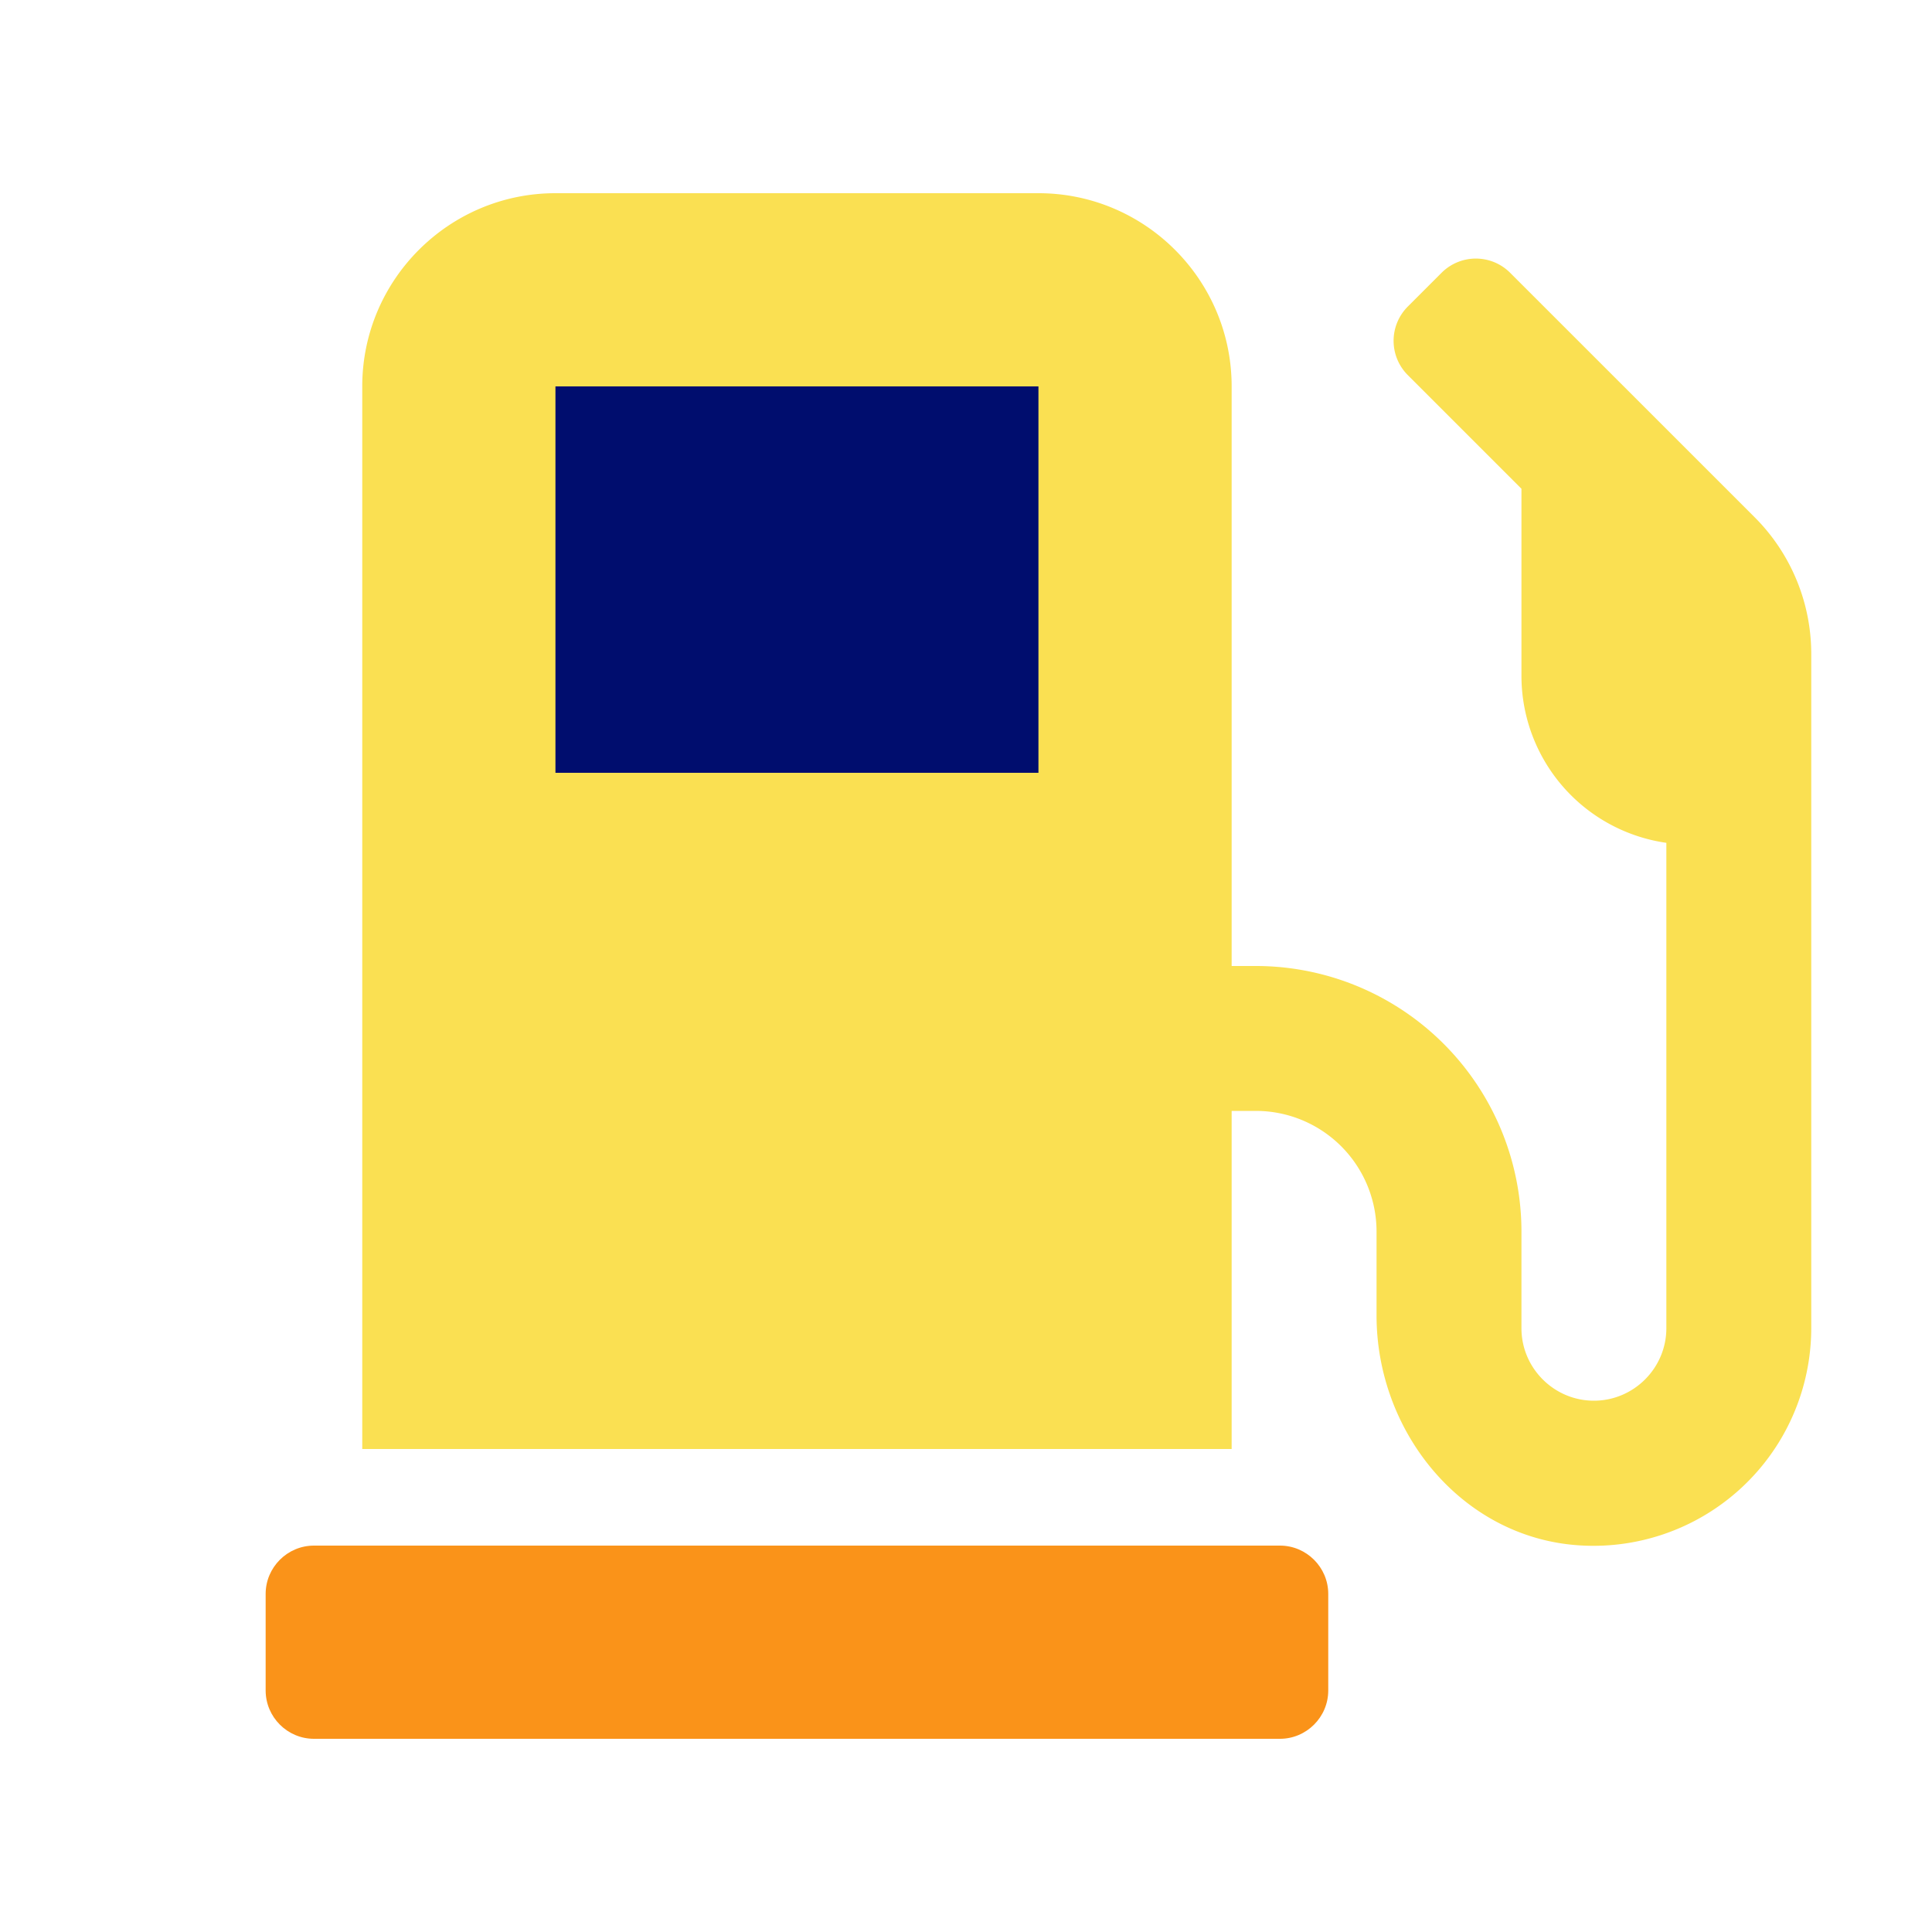
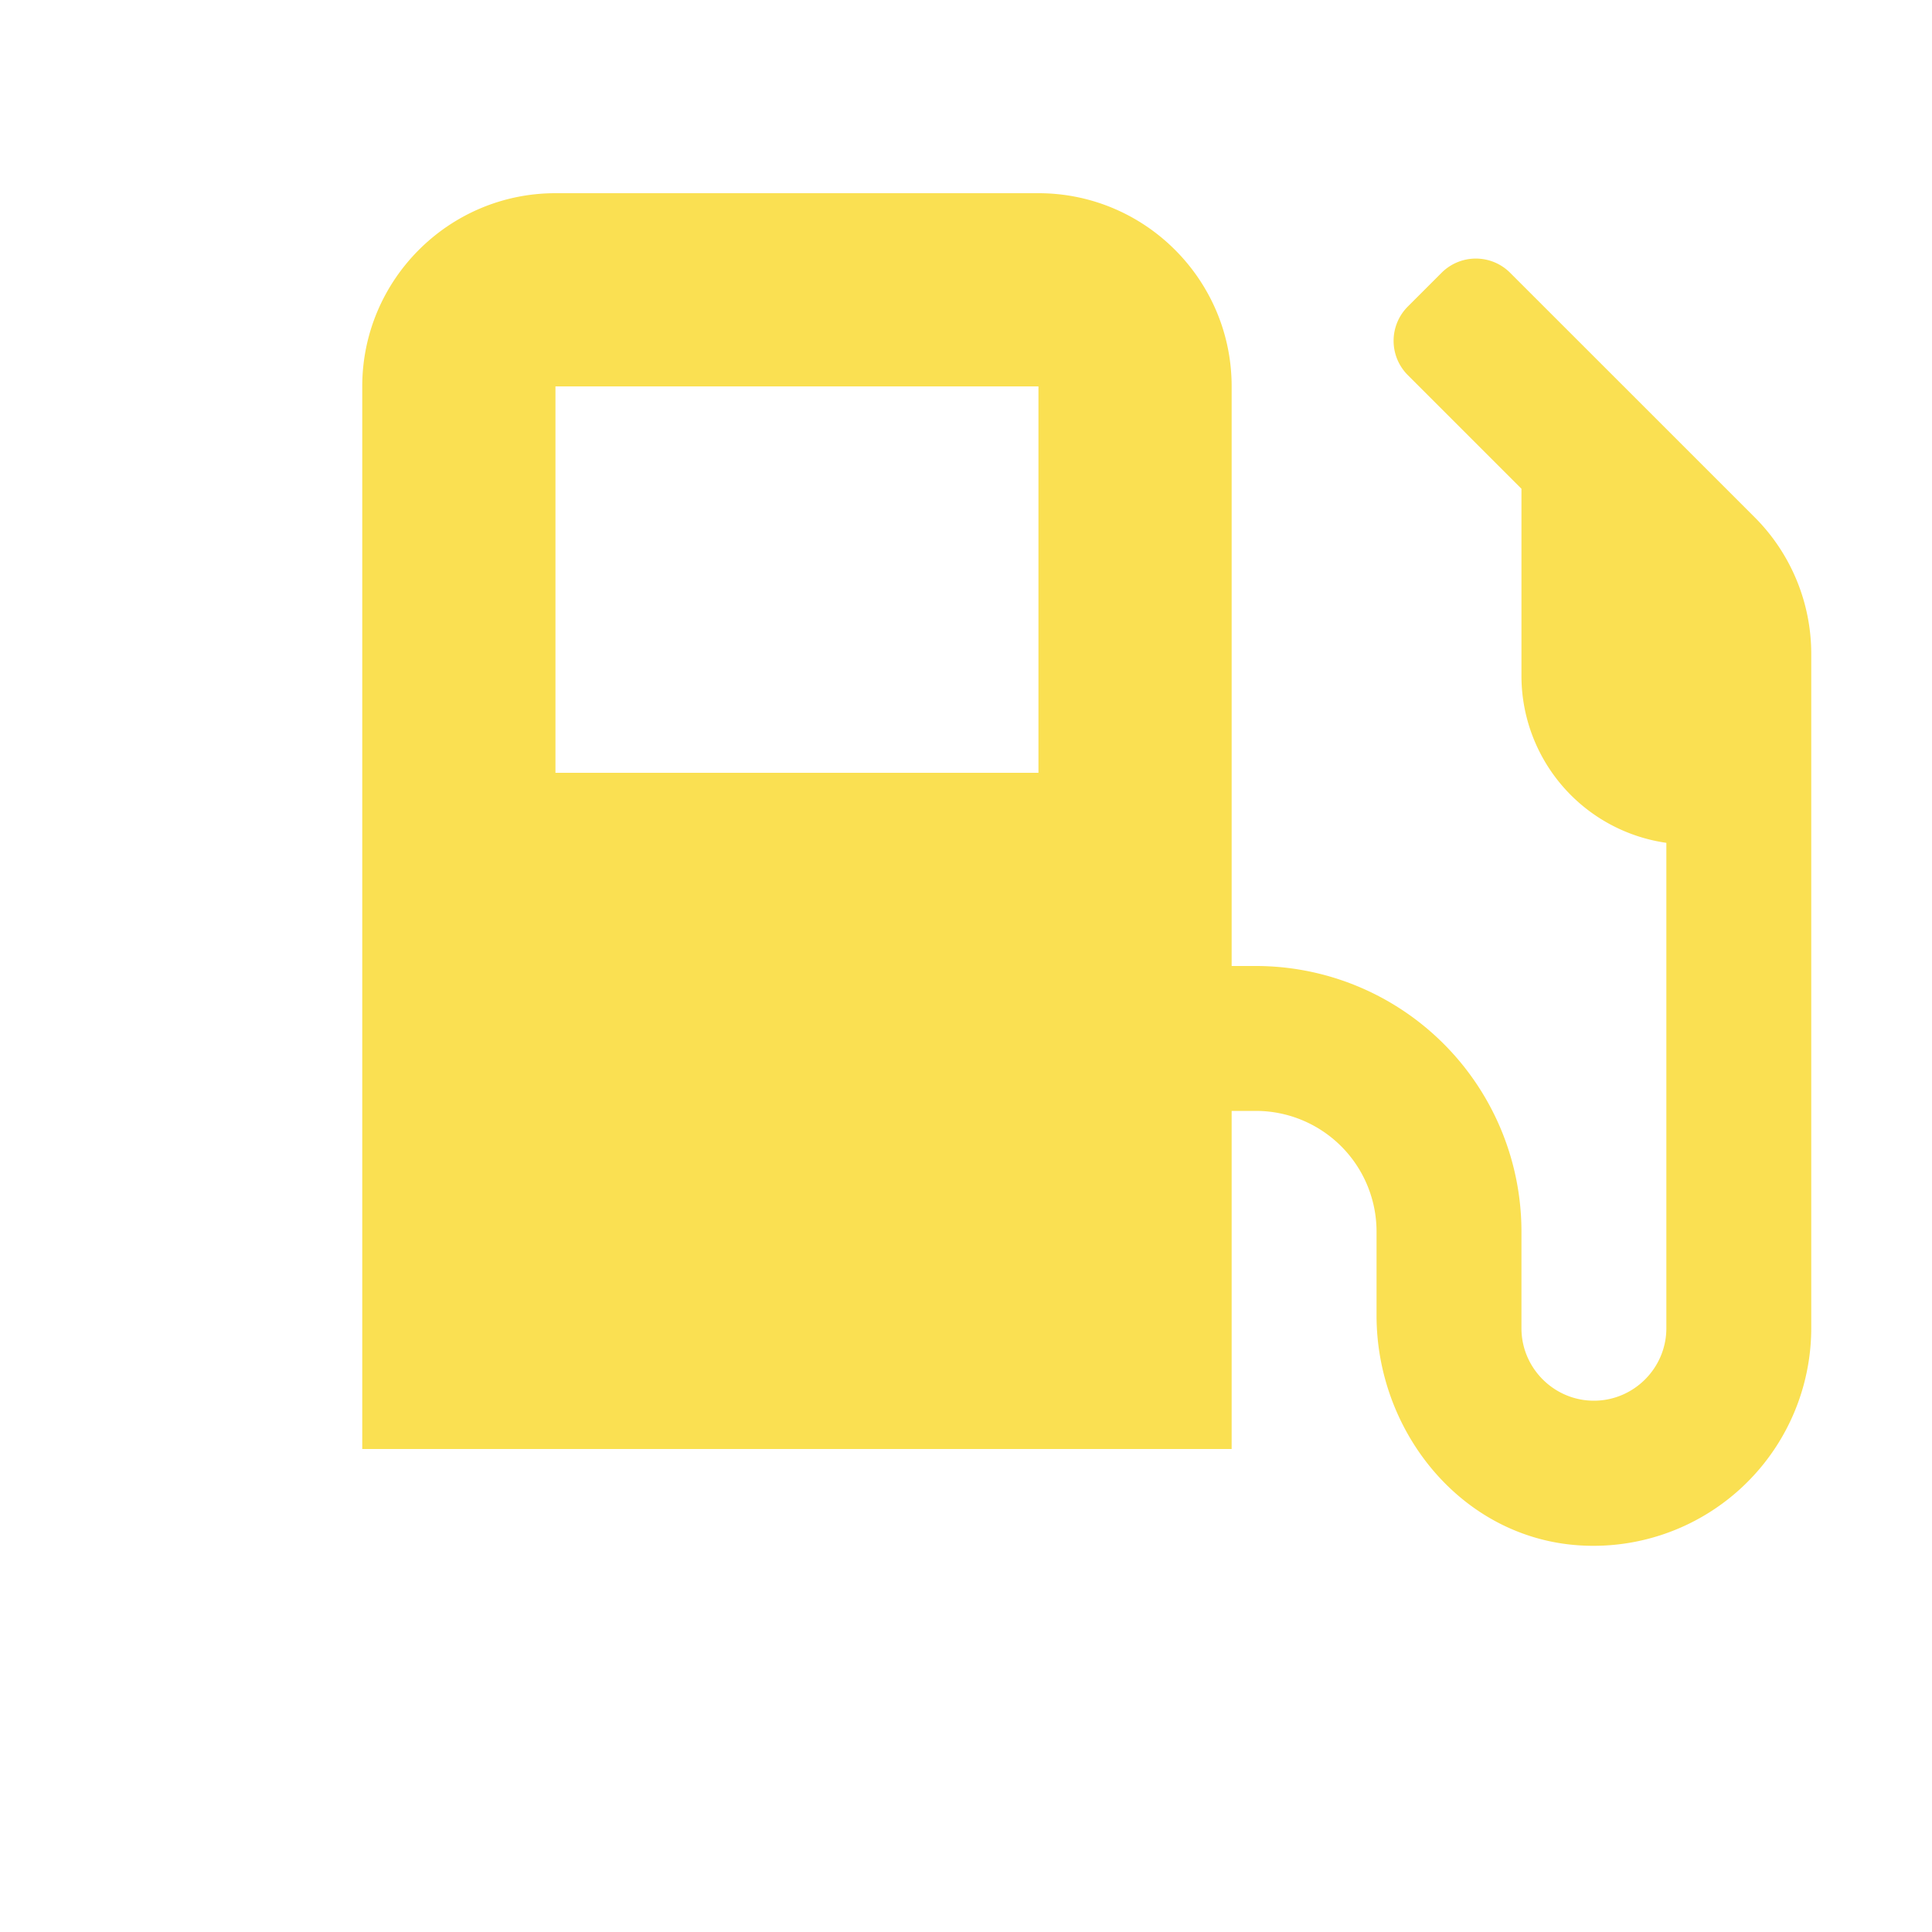
<svg xmlns="http://www.w3.org/2000/svg" viewBox="0 0 40 40" fill="none" focusable="false" aria-hidden="true">
  <path d="M0 0h40v40H0z" />
-   <path d="M26.5 32h-20c-.55 0-1 .45-1 1v2c0 .55.45 1 1 1h20c.55 0 1-.45 1-1v-2c0-.55-.45-1-1-1" fill="#FA9319" />
-   <path fill="#000D6E" d="M10.5 7h12v10h-12z" />
+   <path fill="#000D6E" d="M10.5 7h12h-12z" />
  <path d="m36.325 10.706-5.063-5.062a1.003 1.003 0 0 0-1.412 0l-.706.706a1.003 1.003 0 0 0 0 1.413l2.356 2.356V14a3.494 3.494 0 0 0 3 3.45V27.5c0 .825-.675 1.5-1.5 1.5s-1.5-.675-1.5-1.5v-2A5.5 5.5 0 0 0 26 20h-.5V8c0-2.206-1.794-4-4-4h-10c-2.206 0-4 1.794-4 4v22h18v-7h.5a2.5 2.5 0 0 1 2.5 2.5v1.738c0 2.356 1.688 4.5 4.031 4.743A4.51 4.51 0 0 0 37.5 27.5V13.538a4 4 0 0 0-1.175-2.832M21.5 16h-10V8h10z" fill="#FAE052" />
</svg>